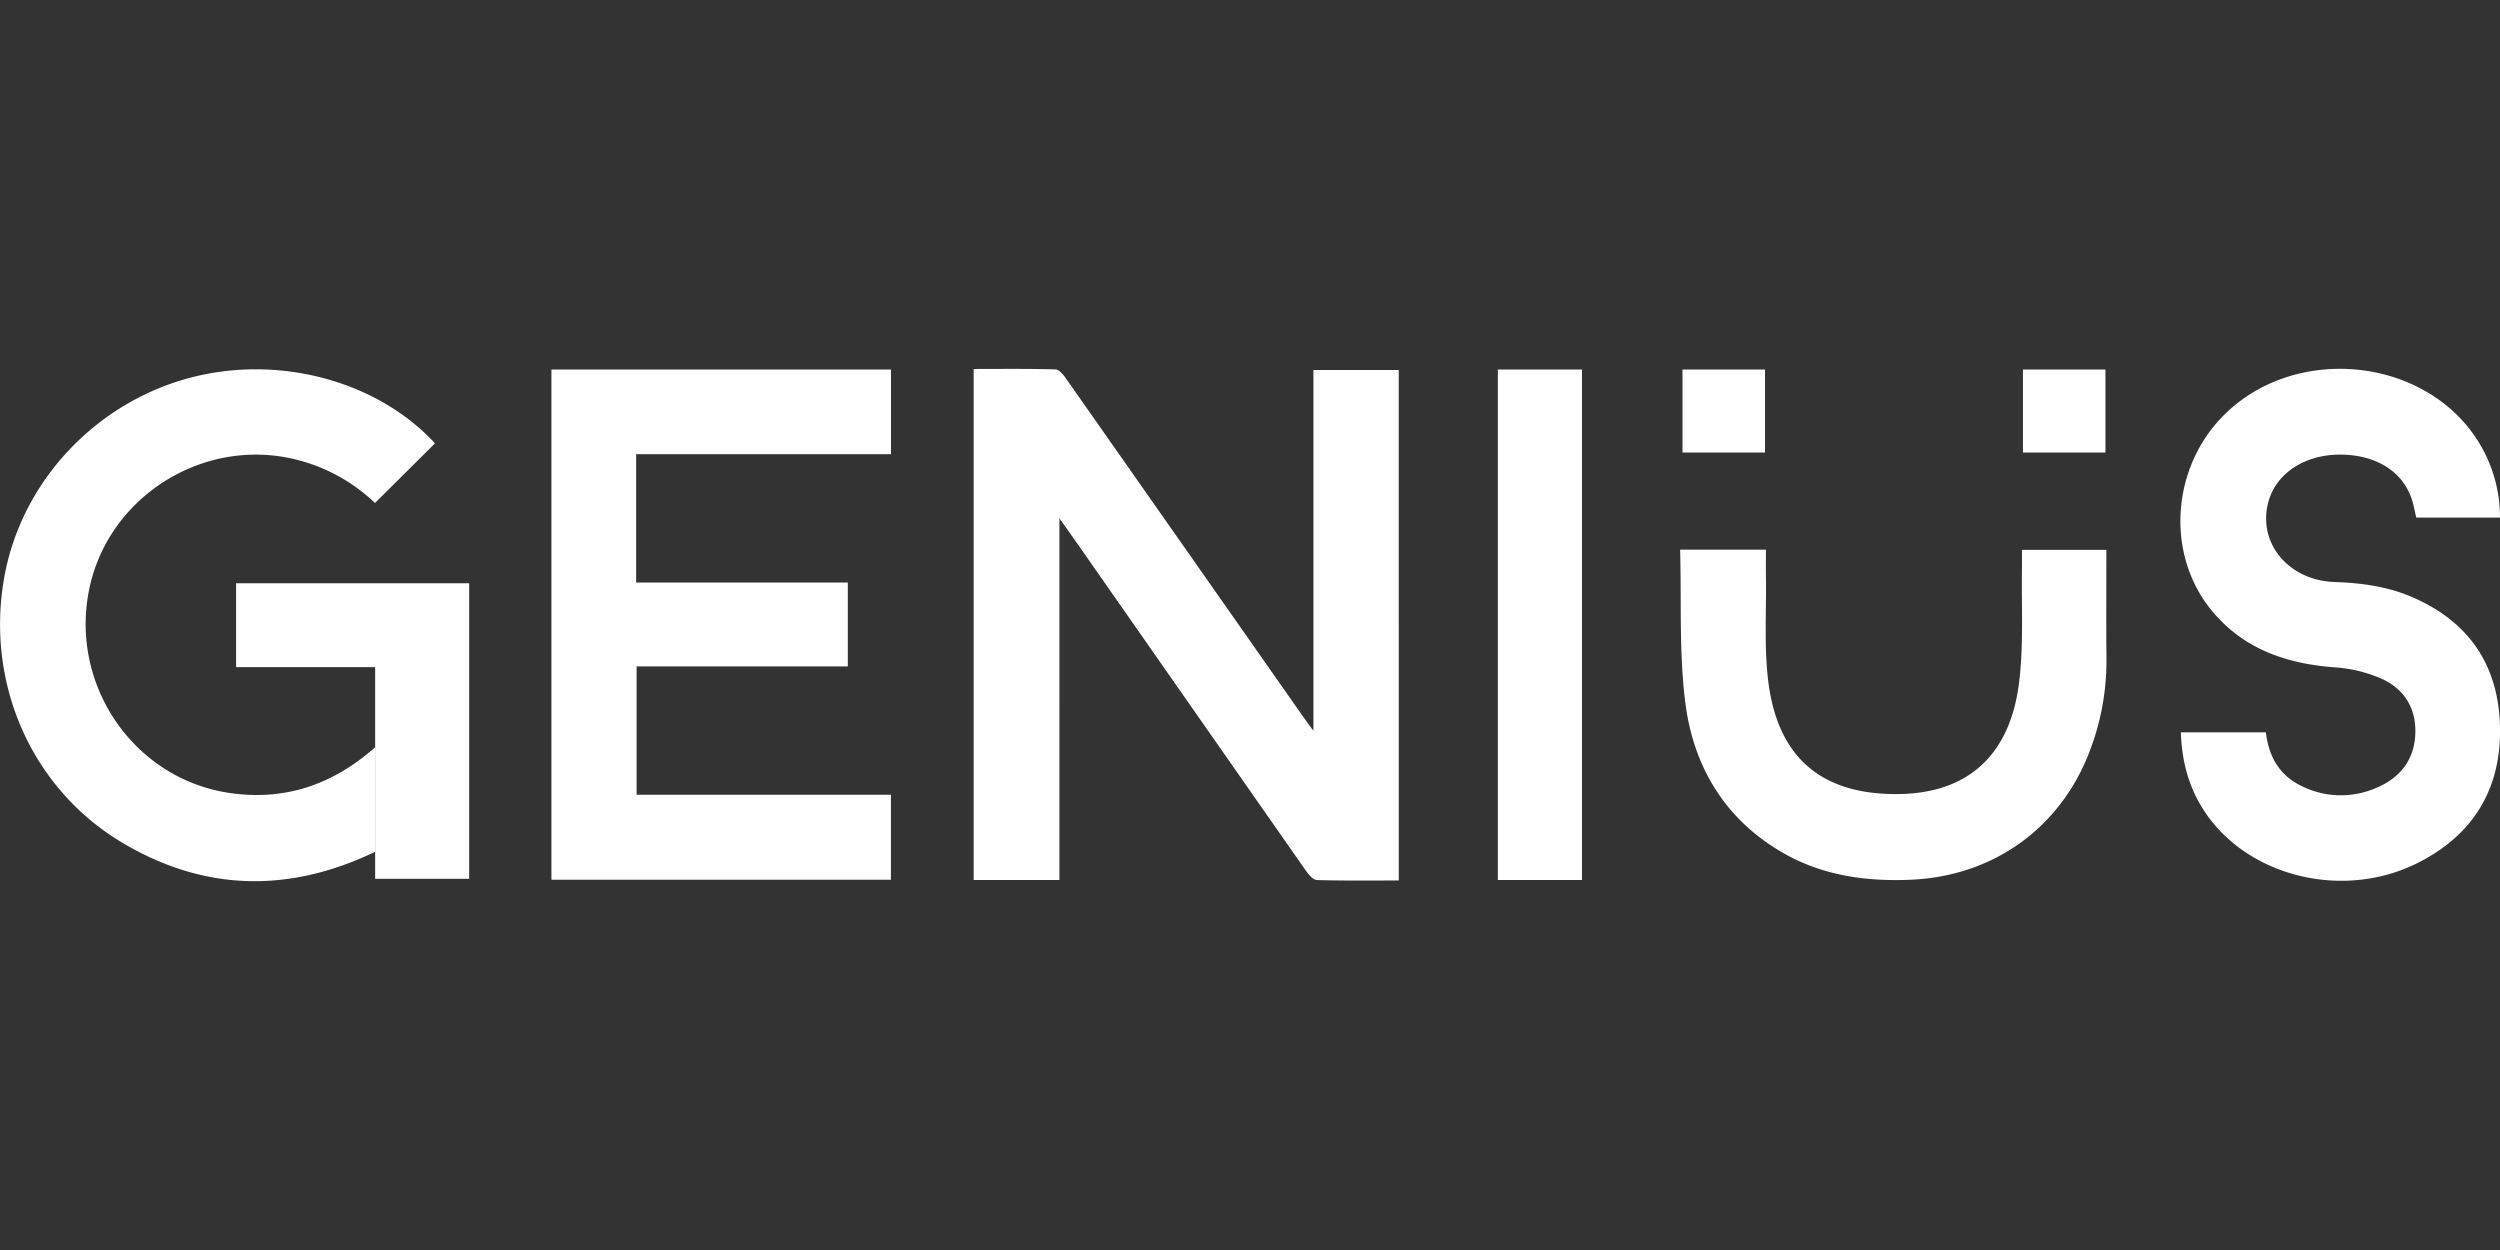
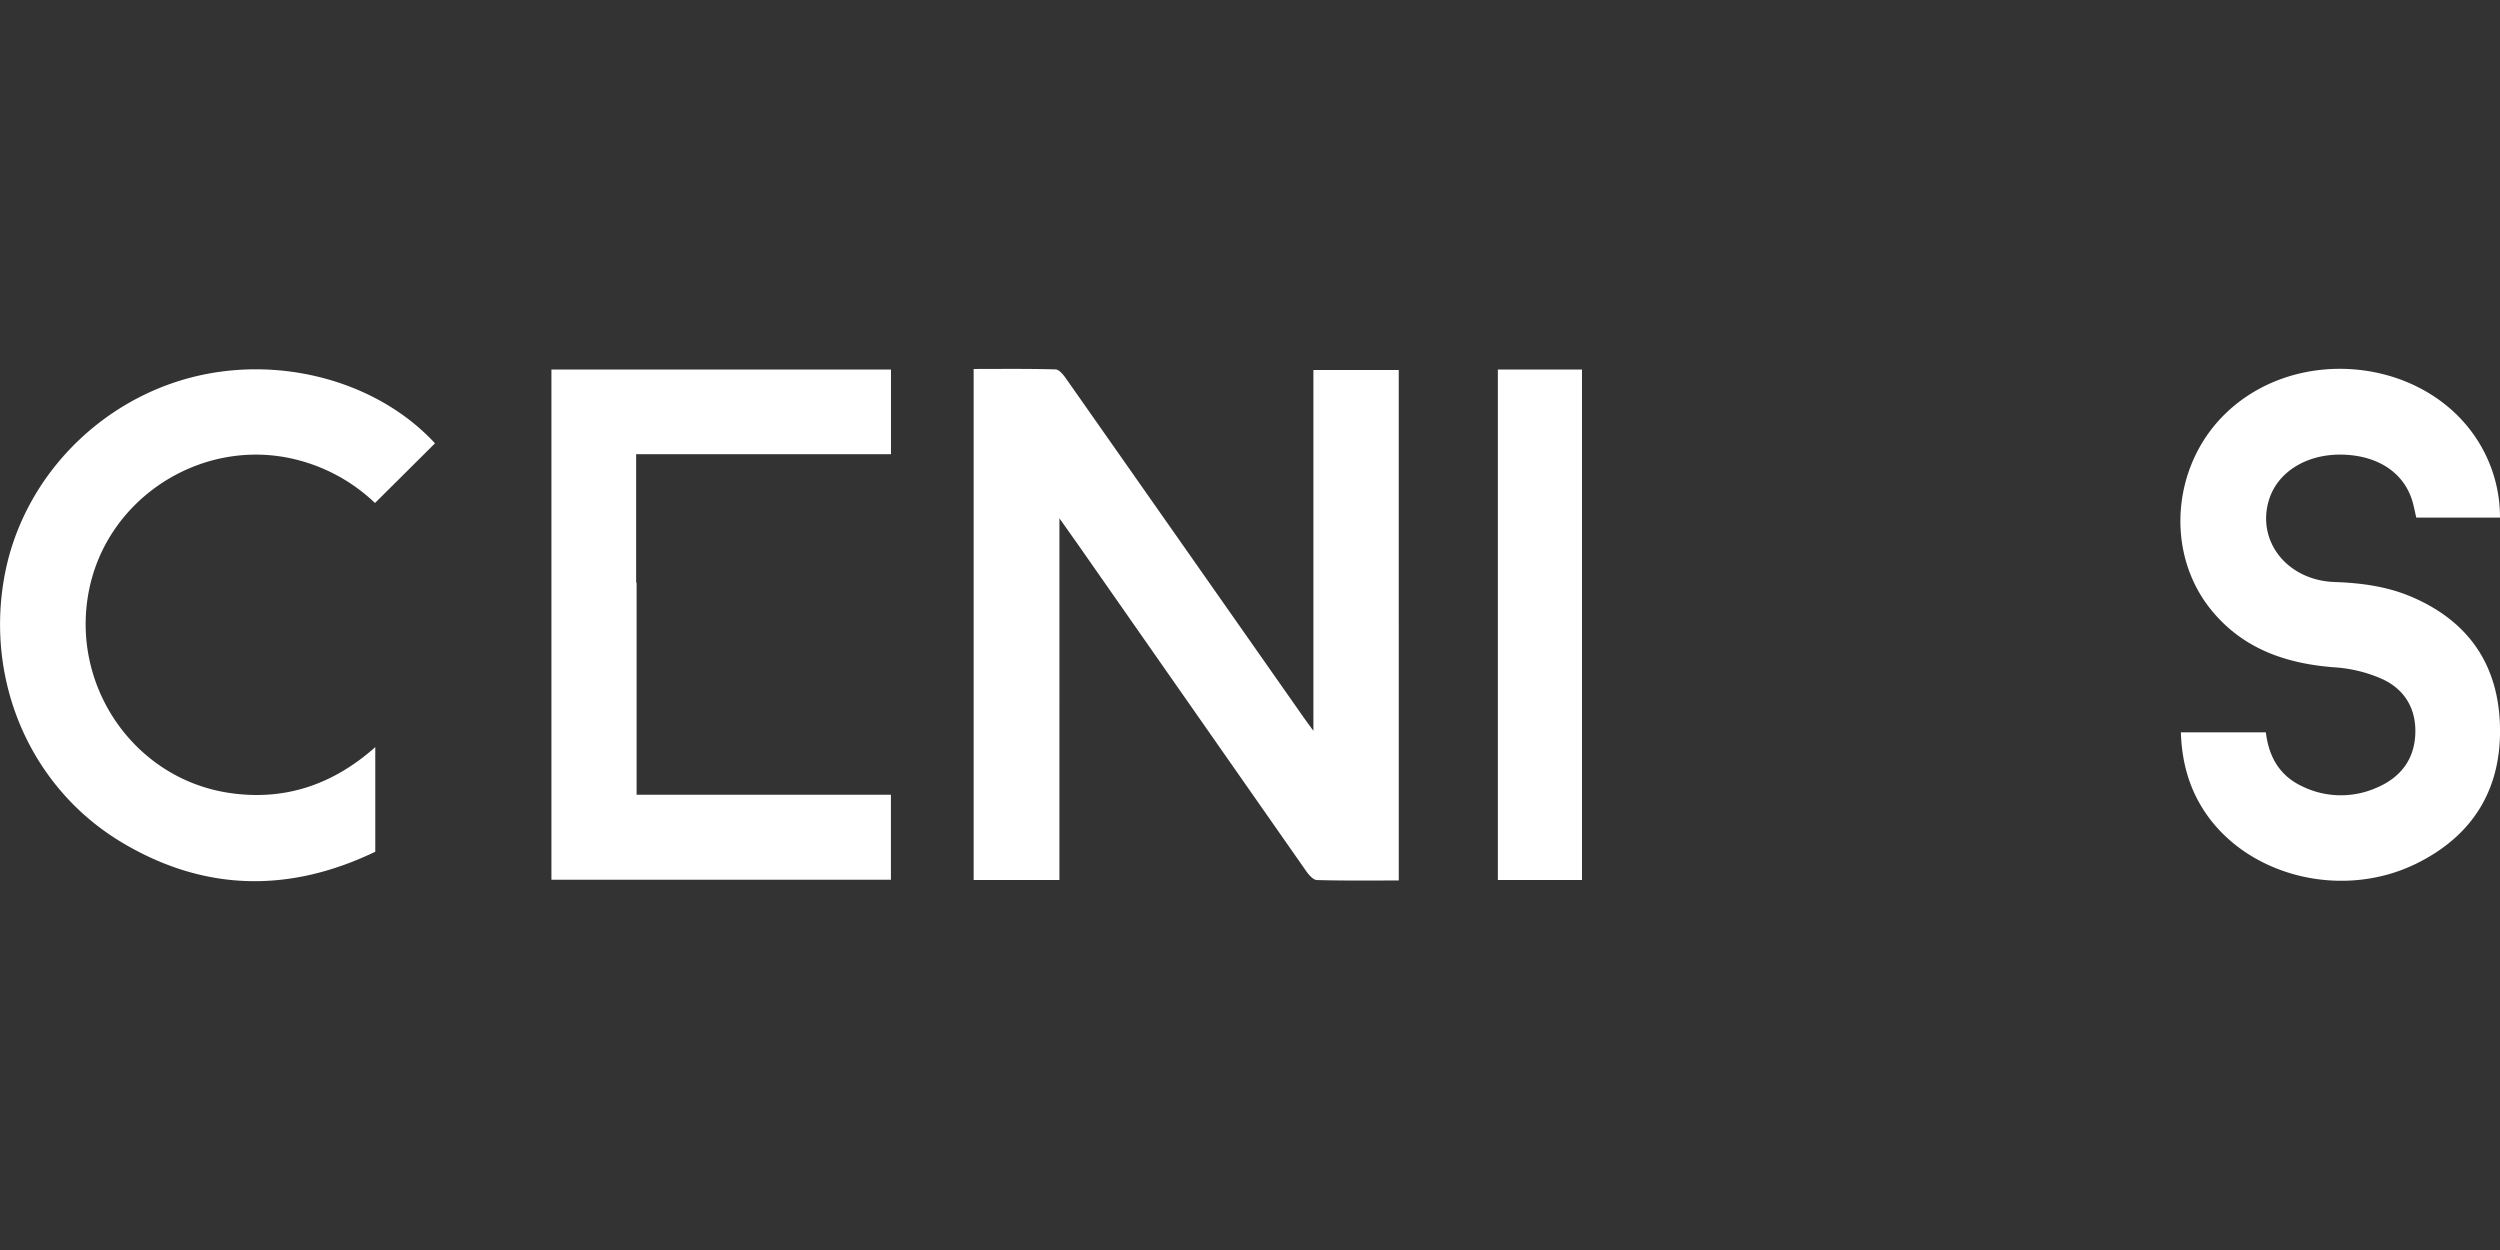
<svg xmlns="http://www.w3.org/2000/svg" id="Livello_1" data-name="Livello 1" viewBox="0 0 1000 500">
  <rect x="0" y="0" width="1000" height="500" fill="#333333" stroke="none" />
  <defs>
    <style>.cls-1{fill:#fff;}</style>
  </defs>
  <title>zzzzzzzz</title>
  <g id="genius_repair" data-name="genius repair">
-     <path class="cls-1" d="M525.36,292.33c-1.78-2.44-2.86-3.89-3.9-5.37q-47.48-67.75-95-135.47c-1.07-1.53-2.77-3.69-4.24-3.73-10.94-.31-21.89-.17-32.76-.17V352h34.31V207.31c3.15,4.47,5.58,7.89,8,11.33q45.33,64.91,90.69,129.79c1.06,1.52,2.83,3.55,4.32,3.59,10.93.31,21.86.17,32.72.17V148H525.36ZM220.57,351.9h135.8v-34H254.64V266.57h84.48V233H254.46V181.68H356.39V147.81H220.57ZM1000,290.68c-.58-25-12.82-42.51-35.92-52.18-9.63-4-19.81-5.33-30.22-5.69-19.08-.66-31.47-16.52-26.19-33.1,3.51-11,15-18.09,29-17.86,13.71.23,24,6.55,27.84,17.26.9,2.52,1.35,5.19,2,7.93H1000a57.25,57.25,0,0,0-8.91-30.79c-21.16-33.36-72.53-38.69-101.19-10.54-21.2,20.81-23.83,55.44-5.55,78.09,12.76,15.82,30.27,21.77,50,23.17a55.87,55.87,0,0,1,18,4.41c9.38,4.07,14.2,12,13.77,22.27-.44,10.54-6.29,17.67-15.86,21.6a35.19,35.19,0,0,1-29.49-.77c-9.1-4.3-13.3-12-14.42-21.54h-34c.4,12.64,3.68,23.64,10.7,33.42,17.61,24.51,54.2,33.3,83.16,19.24C988.83,334.6,1000.57,316.06,1000,290.68ZM118.11,183.75A70.14,70.14,0,0,1,150,201.2l24-23.87c-21.27-23.05-56.68-34.07-90.37-27.92-40.93,7.47-74,40-81.71,80.37-8.13,42.7,10.32,85.47,47,107.3,32.91,19.61,66.82,20.11,101.19,3.62V298.85c-16.87,15-36.36,21.75-58.9,18.24-37.77-5.89-63.21-43-55.6-81C43,198.86,81.12,174.72,118.11,183.75ZM599.14,352h33.65V147.82H599.14Z" />
-     <path class="cls-1" d="M842.55,219.94H808.8c0,2.42,0,4.58,0,6.73-.31,15.73.78,31.65-1.28,47.15-3.55,26.85-19,43.25-47.52,43.79-30.62.57-48.63-13.9-52.62-44.49-1.8-13.83-.8-28-1-42.07-.07-3.66,0-7.33,0-11.18H672.05c.57,20.75-.46,41.21,2.08,61.22,3.28,25.77,16,46.91,39.36,60.22,15.65,8.91,32.74,11.3,50.48,10.6,33.91-1.33,61.28-21.42,72.62-53.36a100.59,100.59,0,0,0,6-34.8C842.44,249.24,842.55,234.72,842.55,219.94ZM94.43,266.84h55.63q0,16,0,32v52.69h37.61V233.3H94.43ZM706,147.8H673V181h33Zm136.18,0h-33V181h33Z" />
+     <path class="cls-1" d="M525.36,292.33c-1.78-2.44-2.86-3.89-3.9-5.37q-47.48-67.75-95-135.47c-1.07-1.53-2.77-3.69-4.24-3.73-10.94-.31-21.89-.17-32.76-.17V352h34.31V207.31c3.15,4.47,5.58,7.89,8,11.33q45.33,64.91,90.69,129.79c1.06,1.52,2.83,3.55,4.32,3.59,10.93.31,21.86.17,32.72.17V148H525.36ZM220.57,351.9h135.8v-34H254.64V266.57V233H254.46V181.68H356.39V147.81H220.57ZM1000,290.68c-.58-25-12.82-42.51-35.92-52.18-9.63-4-19.81-5.33-30.22-5.69-19.08-.66-31.47-16.52-26.19-33.1,3.51-11,15-18.09,29-17.86,13.71.23,24,6.55,27.84,17.26.9,2.52,1.35,5.19,2,7.93H1000a57.25,57.25,0,0,0-8.91-30.79c-21.16-33.36-72.53-38.69-101.19-10.54-21.2,20.81-23.83,55.44-5.55,78.09,12.76,15.82,30.27,21.77,50,23.17a55.87,55.87,0,0,1,18,4.41c9.38,4.07,14.2,12,13.77,22.27-.44,10.54-6.29,17.67-15.86,21.6a35.19,35.19,0,0,1-29.49-.77c-9.1-4.3-13.3-12-14.42-21.54h-34c.4,12.64,3.68,23.64,10.7,33.42,17.61,24.51,54.2,33.3,83.16,19.24C988.83,334.6,1000.57,316.06,1000,290.68ZM118.11,183.75A70.14,70.14,0,0,1,150,201.2l24-23.87c-21.27-23.05-56.68-34.07-90.37-27.92-40.93,7.47-74,40-81.71,80.37-8.13,42.7,10.32,85.47,47,107.3,32.91,19.61,66.82,20.11,101.19,3.62V298.85c-16.87,15-36.36,21.75-58.9,18.24-37.77-5.89-63.21-43-55.6-81C43,198.86,81.12,174.72,118.11,183.75ZM599.14,352h33.65V147.82H599.14Z" />
  </g>
</svg>